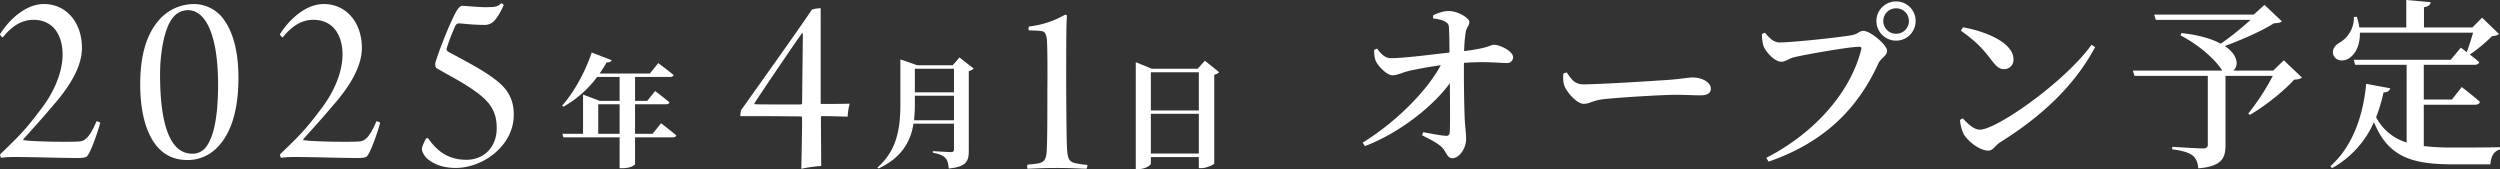
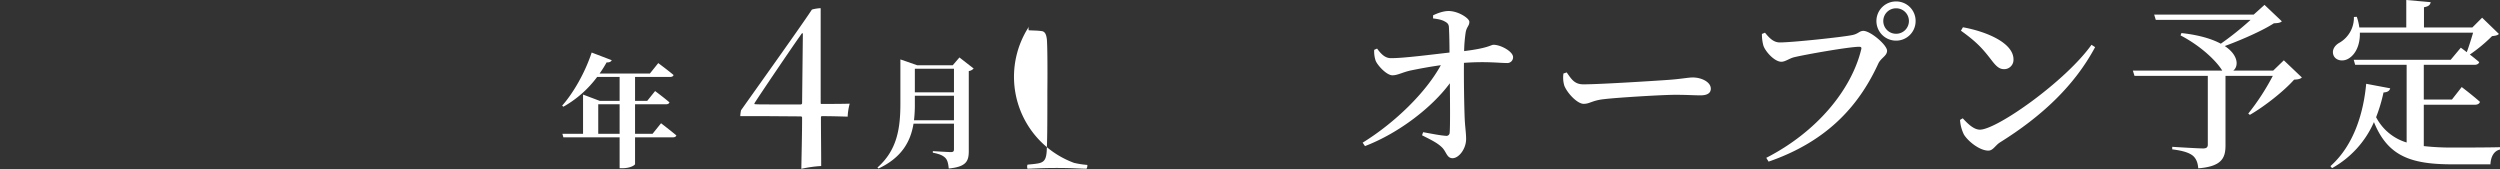
<svg xmlns="http://www.w3.org/2000/svg" width="1522.775" height="103.008" viewBox="0 0 1522.775 103.008">
  <rect x="0" y="0" width="1522.775" height="103.008" fill="#333333" stroke="none" />
  <g transform="translate(-1924.805 1314)">
-     <path d="M25.11-83.7c13.02,0,17.825,10.54,17.825,21.08,0,10.385-4.805,22.475-13.175,33.325C20.46-16.9,17.05-13.485,4.96-1.86A3.46,3.46,0,0,0,5.425.31c1.705-.155,4.65-.465,7.6-.465,12.555,0,27.435.62,39.06.62,3.255,0,5.115-.31,5.735-1.085,2.48-2.635,6.665-15.345,8.06-20.305,0-.31-1.86-1.085-2.325-.93C58.9-10.7,55.645-9.765,53.01-9.61c-5.27.465-27.59.155-33.635-.775a.42.42,0,0,1-.31-.62C26.35-19.22,29.76-22.785,37.2-31.62,47.43-43.245,54.715-55.335,54.715-66.5c0-16.43-10.23-26.815-23.1-26.815-12.555,0-22.785,11.78-26.815,18.445,0,.465,1.24,1.86,1.705,1.86C12.865-80.91,19.065-83.7,25.11-83.7Zm97.34-9.61a28.376,28.376,0,0,0-21.08,10.075c-8.215,9.61-11.16,23.25-11.16,38.9,0,20.925,5.58,33.79,12.4,39.99,4.185,3.875,9.455,6.045,16.585,6.045A24.928,24.928,0,0,0,135.78-4.65c9.145-8.215,14.26-22.63,14.26-43.71,0-20.77-5.425-31.31-10.075-37.045A22.613,22.613,0,0,0,122.45-93.31ZM119.2-89.59c11.315,0,18.445,16.12,18.445,45.415,0,22.165-3.41,33.015-7.6,38.285a10.128,10.128,0,0,1-8.215,3.72c-13.175,0-19.53-17.05-19.53-48.205,0-14.415,2.945-28.83,7.75-34.565A11.635,11.635,0,0,1,119.2-89.59ZM195.61-83.7c13.02,0,17.825,10.54,17.825,21.08,0,10.385-4.8,22.475-13.175,33.325-9.3,12.4-12.71,15.81-24.8,27.435a3.46,3.46,0,0,0,.465,2.17c1.705-.155,4.65-.465,7.6-.465,12.555,0,27.435.62,39.06.62,3.255,0,5.115-.31,5.735-1.085,2.48-2.635,6.665-15.345,8.06-20.305,0-.31-1.86-1.085-2.325-.93-4.65,11.16-7.9,12.09-10.54,12.245-5.27.465-27.59.155-33.635-.775a.42.42,0,0,1-.31-.62C196.85-19.22,200.26-22.785,207.7-31.62c10.23-11.625,17.515-23.715,17.515-34.875,0-16.43-10.23-26.815-23.1-26.815-12.555,0-22.785,11.78-26.815,18.445,0,.465,1.24,1.86,1.705,1.86C183.365-80.91,189.565-83.7,195.61-83.7ZM310.155-93.775c-2.17,2.015-3.875,2.325-7.285,2.325-4.96.31-14.1-.775-16.74-.775-.775,0-2.17,1.4-2.79,2.48-2.945,4.185-10.85,23.715-13.33,32.085a5.478,5.478,0,0,0,.31,3.1c4.495,2.945,15.345,8.215,23.56,14.105,9.765,6.82,13.485,12.865,13.485,22.785,0,11.315-7.6,19.22-18.445,19.22-12.555,0-18.91-6.82-23.4-13.175-.155-.155-1.085.155-1.24.31C263.19-9.3,261.8-6.51,261.8-4.96S263.19-1.085,264.43.31c3.875,3.565,9.455,6.2,17.98,6.2,16.74,0,35.34-13.64,35.34-32.4,0-10.23-4.34-16.585-12.865-22.63-7.13-5.27-18.91-11.315-27.435-15.965a2.117,2.117,0,0,1-.62-1.705,126.767,126.767,0,0,1,5.425-14.1,2.7,2.7,0,0,1,1.86-1.24c2.17,0,8.215.93,16.12.93a7.911,7.911,0,0,0,4.96-1.86c3.1-2.79,5.425-8.06,6.355-10.075C311.705-93,310.465-93.775,310.155-93.775Z" transform="translate(1920 -1218.225)" fill="#fff" />
    <path d="M39.37-34.565a.83.83,0,0,1-.775.775H21.39c-5.735,0-8.99,0-10.85-.155-.155,0-.31-.465-.155-.62,3.1-4.96,24.955-37.2,28.83-42.47.155-.155.62-.155.62.155ZM50.685-92.38c-.465-.155-4.96.465-5.425.93C40.61-84.165,11.935-44.02,2.17-30.225a24.811,24.811,0,0,0-.465,3.565h16.12l20.925.155c.31,0,.62.465.62.775,0,10.385-.31,21.235-.465,31.155A75.29,75.29,0,0,1,51,3.72c0-9.61-.155-19.685-.155-29.605,0-.465.31-.775.465-.775,5.27,0,10.695.155,15.81.31a36.784,36.784,0,0,1,1.24-7.905c-5.58.155-11.47.155-17.205.155-.465,0-.465-.31-.465-.62Z" transform="translate(2374 -1216.596)" fill="#fff" />
-     <path d="M54.1-1.86a52.57,52.57,0,0,1-8.06-1.24c-3.41-1.085-4.03-3.255-4.34-9.765-.31-6.2-.465-31.775-.465-40.455,0-31.465.155-35.03.465-39.525,0-.31-1.085-.465-1.24-.465A55.847,55.847,0,0,1,18.6-86.18a3.041,3.041,0,0,0-.155,2.325c3.1.155,5.58.155,7.6.465,2.635.155,3.1,2.79,3.41,4.96.31,2.945.465,16.585.31,31.775,0,14.415,0,27.435-.31,34.41C29.3-5.58,28.21-3.565,24.18-2.79c-2.635.465-3.72.465-6.51.775a3.423,3.423,0,0,0,0,2.48C19.53.465,25.73,0,35.5,0,44.95,0,50.685.465,53.63.465A3.708,3.708,0,0,0,54.1-1.86Z" transform="translate(2533 -1211.69)" fill="#fff" />
+     <path d="M54.1-1.86a52.57,52.57,0,0,1-8.06-1.24A55.847,55.847,0,0,1,18.6-86.18a3.041,3.041,0,0,0-.155,2.325c3.1.155,5.58.155,7.6.465,2.635.155,3.1,2.79,3.41,4.96.31,2.945.465,16.585.31,31.775,0,14.415,0,27.435-.31,34.41C29.3-5.58,28.21-3.565,24.18-2.79c-2.635.465-3.72.465-6.51.775a3.423,3.423,0,0,0,0,2.48C19.53.465,25.73,0,35.5,0,44.95,0,50.685.465,53.63.465A3.708,3.708,0,0,0,54.1-1.86Z" transform="translate(2533 -1211.69)" fill="#fff" />
    <path d="M24.2-14.43V-32.412H37.222V-14.43Zm33.078,0H46.62V-32.412h18.8c1.11,0,1.924-.37,2.146-1.184-3.256-2.812-8.732-6.882-8.732-6.882l-4.81,5.994h-7.4V-49.062H67.932c1.11,0,1.924-.37,2.146-1.184-3.7-3.108-9.324-7.252-9.324-7.252l-5.106,6.364H25.012A70.567,70.567,0,0,0,29.3-57.942c1.7.148,2.738-.444,3.108-1.332L20.2-63.936C16.058-51.356,8.806-39,2.22-31.6l.74.666a65.713,65.713,0,0,0,20.572-18.13h13.69v14.578H25.16L14.948-38.332v23.9H2.368l.592,2.146H37.222v18.8H39c4.884,0,7.622-1.924,7.622-2.516v-16.28H69.634c1.11,0,1.924-.37,2.146-1.184-3.626-3.034-9.324-7.4-9.324-7.4Z" transform="translate(2265 -1218.064)" fill="#fff" />
    <path d="M25.53-22.718a81.639,81.639,0,0,0,.518-10.36v-4.588H49.876v14.948ZM49.876-54.094v14.356H26.048V-54.094Zm3.33-6.882-4.07,4.736H27.454L17.242-59.792V-33c0,14.726-1.776,28.342-13.986,39.072l.666.592c14.5-6.808,19.61-16.872,21.312-27.306H49.876V-5.032c0,1.11-.37,1.7-1.776,1.7-1.85,0-11.1-.592-11.1-.592v.962c4.292.814,6.216,1.776,7.622,3.182C45.954,1.554,46.4,3.7,46.694,6.66,57.424,5.624,58.9,2.146,58.9-4V-52.688a5,5,0,0,0,2.96-1.554Z" transform="translate(2456 -1218.024)" fill="#fff" />
-     <path d="M22.792-3.33v-24.2h29.23v24.2Zm29.23-49.506V-29.6H22.792V-52.836Zm3.7-7.03-4.44,4.884h-27.9l-9.768-4V6.142H15.17c4,0,7.622-2.22,7.622-3.4V-1.184h29.23V5.55H53.5c3.4,0,7.844-2.22,7.918-2.886v-54.02a5.752,5.752,0,0,0,2.96-1.554Z" transform="translate(2603 -1217.134)" fill="#fff" />
    <path d="M51.7-81.84c2.42.33,5.06.66,7.15,1.87,1.87.99,2.53,1.87,2.53,4.07.22,3.74.33,10.12.33,14.85-11.77,1.32-27.72,3.41-35.42,3.41-3.52.11-5.94-2.09-8.69-5.83l-1.76.77a17.792,17.792,0,0,0,.88,6.6c1.21,2.97,6.71,8.91,10.23,8.91,3.19,0,6.16-1.87,11.22-2.97,4.84-.99,11.11-2.2,18.26-3.19C47.41-36.85,28.6-18.37,8.8-6.16l1.43,2.09c20.68-7.92,40.92-23.65,51.7-38.28.11,12.76.22,26.07-.11,30.03a1.987,1.987,0,0,1-2.42,1.98c-3.41-.22-8.8-1.32-13.75-2.2l-.66,1.87c4.4,2.31,8.91,4.29,11.88,7.15C59.84-.88,59.95,3.3,63.58,3.3c3.85,0,8.25-5.72,8.25-11.66,0-3.85-.66-7.37-.88-12.98-.33-8.25-.55-23.98-.44-33.44,13.64-.99,21.56.11,26.18.11a3.494,3.494,0,0,0,3.74-3.63c0-3.3-7.37-7.48-11.88-7.48-1.76,0-2.75,1.98-17.93,3.85a89.06,89.06,0,0,1,.88-11c.55-3.85,2.31-4.29,2.31-6.82,0-2.2-6.82-6.6-12.65-6.6-3.41,0-7.26,1.54-9.46,2.64Zm79.42,33.55a17.175,17.175,0,0,0,.55,7.48c1.87,4.62,7.92,11,11.77,11,3.74,0,5.17-2.09,12.43-2.86,8.36-.99,35.64-2.64,43.34-2.64,7.37,0,11.22.33,15.4.33s6.27-1.43,6.27-4.07c0-3.96-5.5-6.82-11-6.82-2.75,0-6.93.88-14.3,1.43-6.05.44-41.47,2.75-52.36,2.75-5.39,0-7.26-3.19-10.12-7.26ZM333.74-68.31A11.855,11.855,0,0,0,345.62-80.3a11.831,11.831,0,0,0-11.88-11.88A11.924,11.924,0,0,0,321.75-80.3,11.948,11.948,0,0,0,333.74-68.31Zm0-19.69a7.746,7.746,0,0,1,7.81,7.7,7.77,7.77,0,0,1-7.81,7.81,7.77,7.77,0,0,1-7.81-7.81A7.746,7.746,0,0,1,333.74-88ZM253.88-73.15l-1.87.77a26.145,26.145,0,0,0,.88,7.04c1.1,3.52,6.71,9.9,11,9.9,2.31,0,4.95-2.09,7.7-2.75,6.27-1.54,33.44-6.38,39.71-6.38.99,0,1.54.33,1.21,1.54-6.05,24.86-27.17,50.38-57.86,66.11l1.43,2.31c34.32-11.88,54.34-32.56,66.77-59.62,1.65-3.63,5.39-4.73,5.39-7.92,0-3.52-10.12-12.1-14.41-12.1-2.53,0-2.97,1.76-6.71,2.53-5.61,1.21-36.52,4.51-44.22,4.51C258.94-67.21,256.3-70.18,253.88-73.15Zm119.35-1.21c10.12,7.26,13.42,11.22,18.7,18.04,2.86,3.74,4.73,5.39,7.59,5.39a5.667,5.667,0,0,0,5.72-5.94c0-10.23-16.83-17.05-30.8-19.58Zm11.55,60.28c-3.85,0-7.59-3.85-10.45-6.93l-1.65.99a23.686,23.686,0,0,0,2.31,8.8c2.31,3.96,9.46,9.9,14.96,9.9,2.86,0,4.18-3.19,7.15-5.06,24.86-15.51,45.1-34.1,57.86-57.97l-2.2-1.43C437.03-43.67,395.12-14.08,384.78-14.08ZM569.91-56.32l-6.49,6.27H539.11c3.3-2.53,3.3-9.35-5.17-14.96,10.12-3.74,22.77-9.24,29.92-13.86,2.64-.11,3.96-.33,4.84-1.21L558.14-90.09l-6.6,5.94H490.93l.99,3.19h57.75a187.325,187.325,0,0,1-18.15,14.52c-5.28-2.86-13.09-5.28-23.98-6.49l-.55,1.43c12.87,6.71,22.11,15.95,25.41,21.45H477.95l.99,3.19H523.6V-4.95c0,1.54-.77,2.31-2.86,2.31-3.08,0-18.81-.99-18.81-.99v1.54c7.04.88,10.45,2.2,12.54,3.85,2.09,1.76,3.08,4.4,3.3,7.7,14.41-1.1,16.61-6.38,16.61-13.97V-46.86H563.2a142.3,142.3,0,0,1-14.96,22.99l.99.77c9.13-5.28,20.79-14.52,26.95-21.45,2.53-.11,3.74-.44,4.73-1.32Zm85.25,27.06h31.13c1.54,0,2.75-.55,3.08-1.76-4.29-3.85-11.11-9.02-11.11-9.02l-5.94,7.59H655.16V-53.57h30.8c1.54,0,2.64-.55,2.97-1.65-1.65-1.43-3.85-3.19-5.72-4.62a94,94,0,0,0,13.53-11.22c2.09-.22,3.3-.44,4.18-1.32l-10.23-9.9-5.94,5.94H655.27V-88.66c2.86-.44,3.85-1.54,4.07-3.08l-14.85-1.32v16.72h-28.6a32.315,32.315,0,0,0-1.54-6.49l-1.76.11A17.59,17.59,0,0,1,603.9-67.1c-2.86,1.54-4.95,4.4-3.74,7.7,1.43,3.52,6.27,4.07,9.57,1.76,3.63-2.31,6.71-7.7,6.49-15.51h68.97c-1.1,3.74-2.53,8.36-3.85,11.88-2.09-1.65-3.63-2.75-3.63-2.75l-6.16,7.37H612.48l.88,3.08h31.35v47.3a30.866,30.866,0,0,1-18.59-15.4,97.987,97.987,0,0,0,4.51-15.07c2.53-.11,3.74-1.1,4.07-2.53l-14.63-2.75c-1.54,16.94-7.15,37.18-21.78,50.16l.99,1.21A59.285,59.285,0,0,0,624.8-18.7c8.47,20.9,22.55,25.74,47.96,25.74h22.99c.22-4.4,1.98-8.14,5.83-9.02V-3.41c-7.04.22-21.78.22-28.16.22a152.643,152.643,0,0,1-18.26-.88Z" transform="translate(2746 -1220.94)" fill="#fff" />
  </g>
</svg>